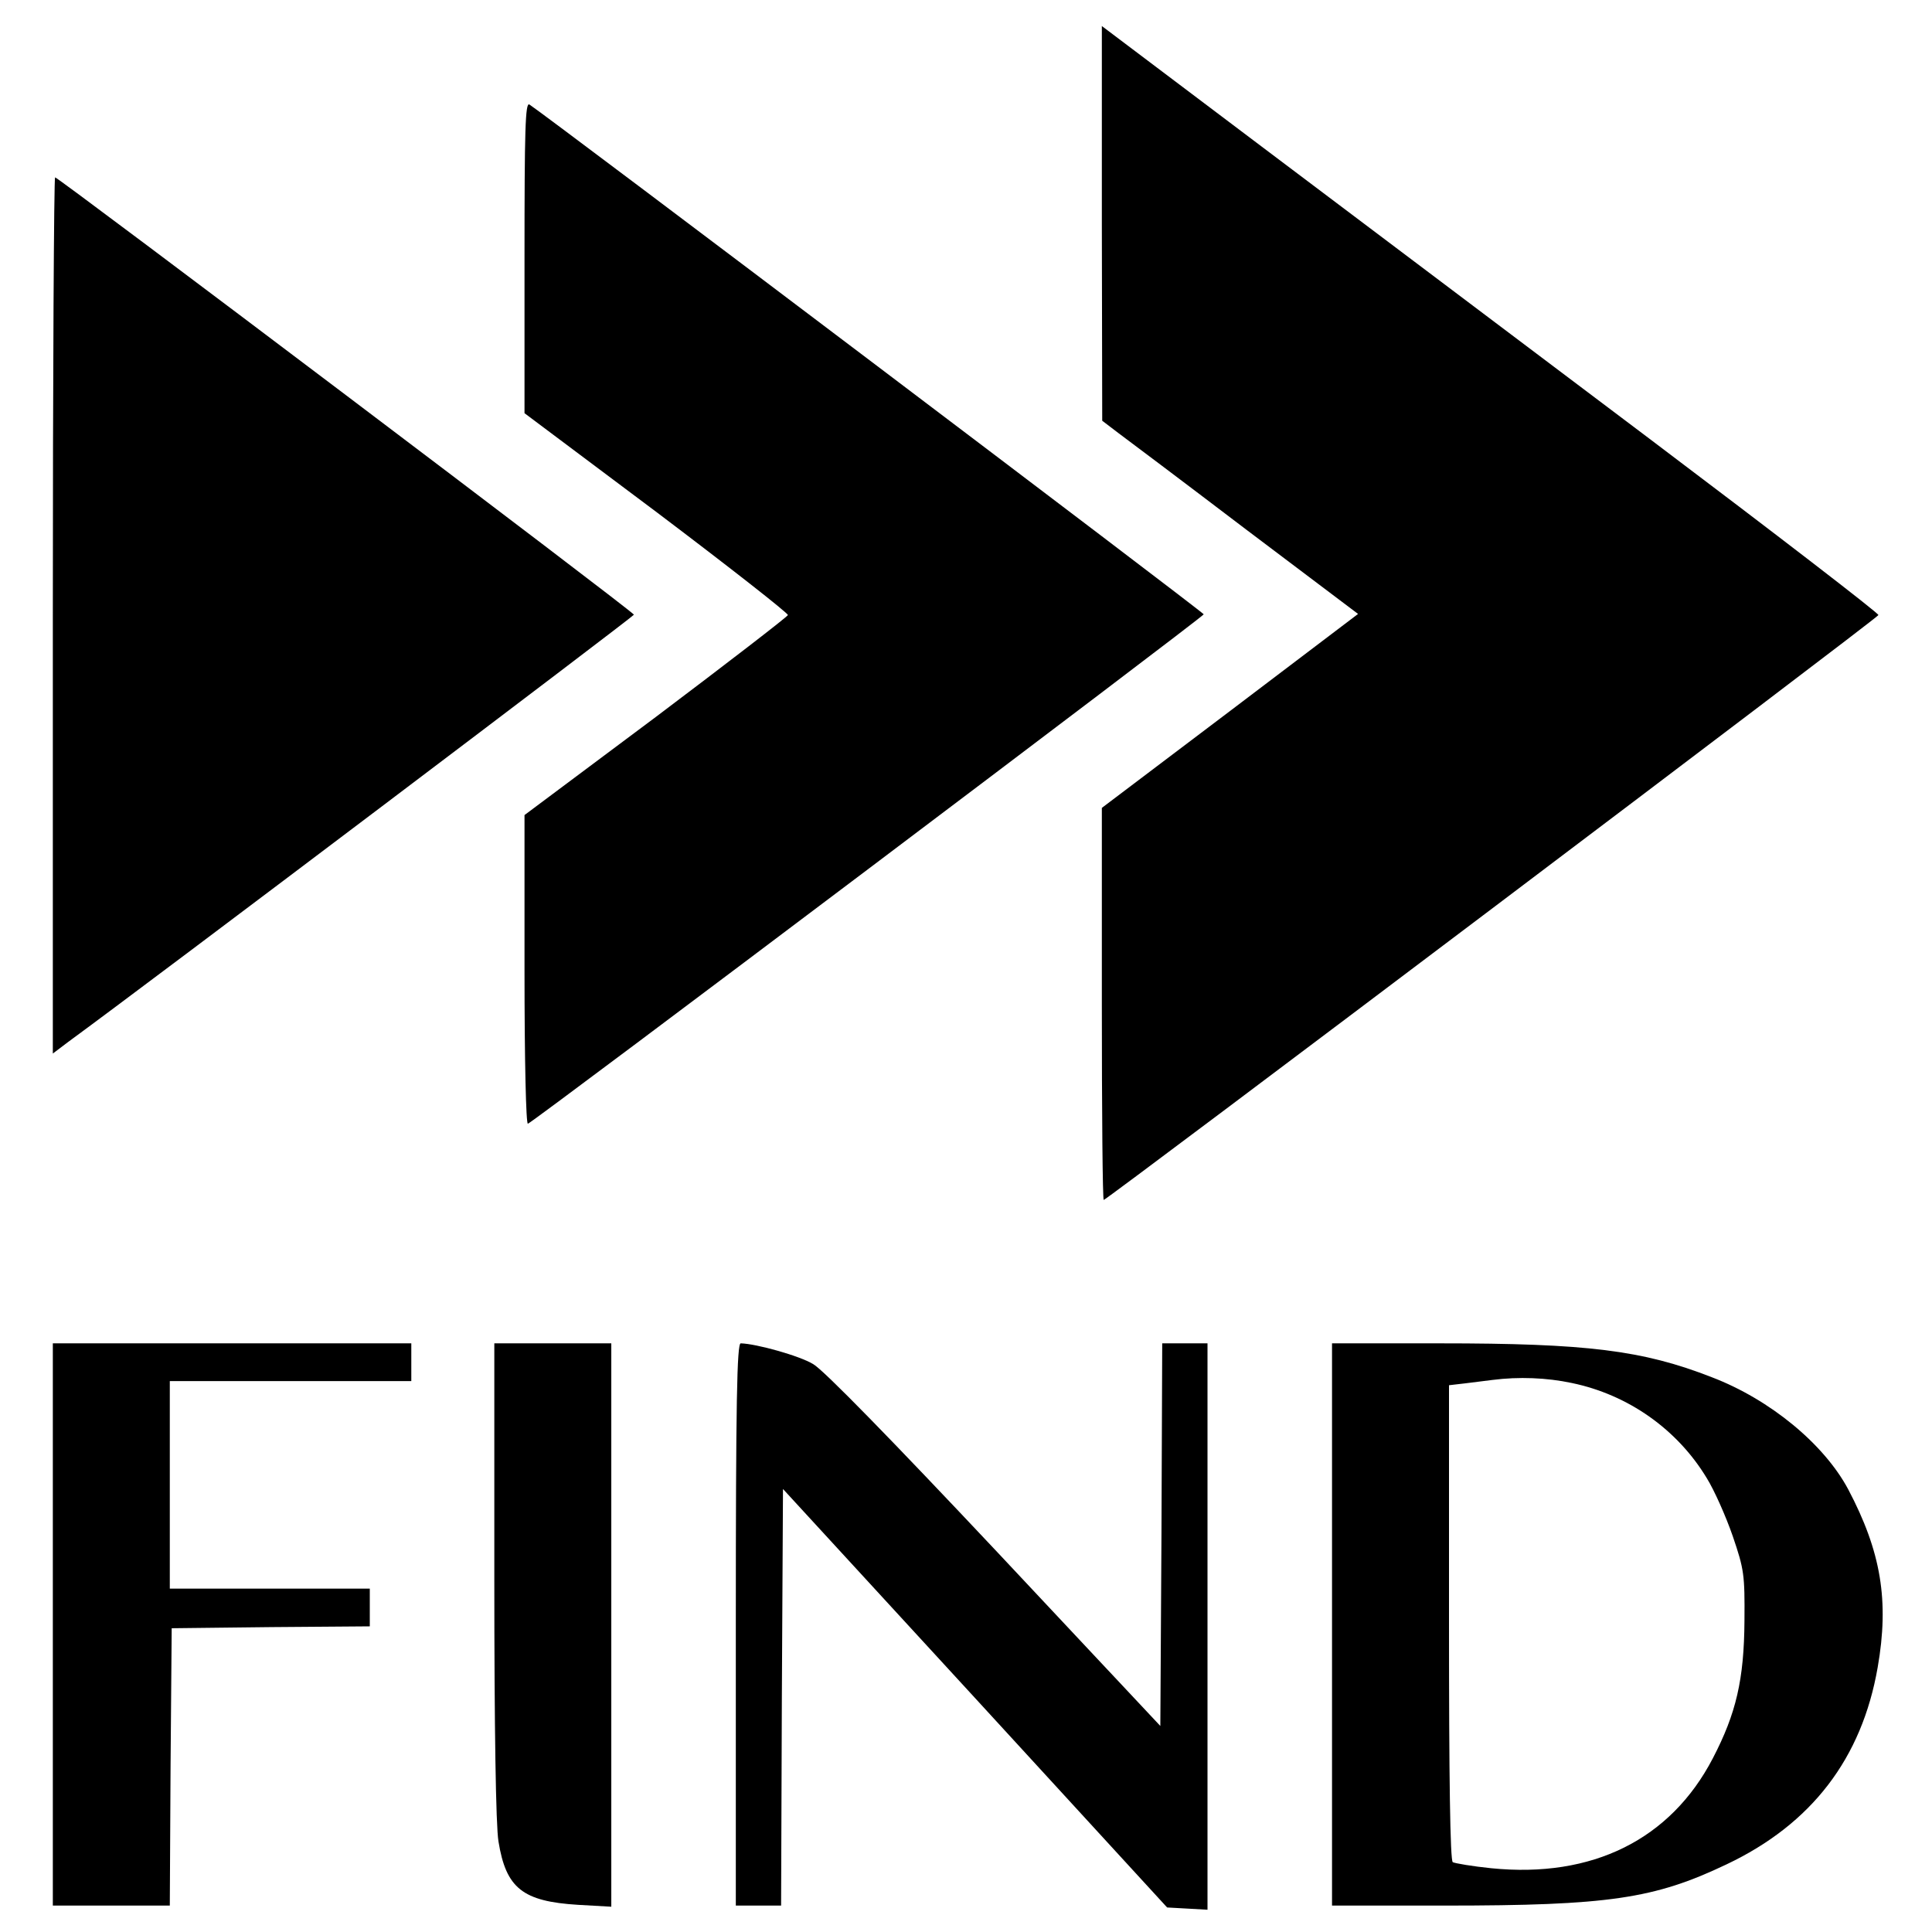
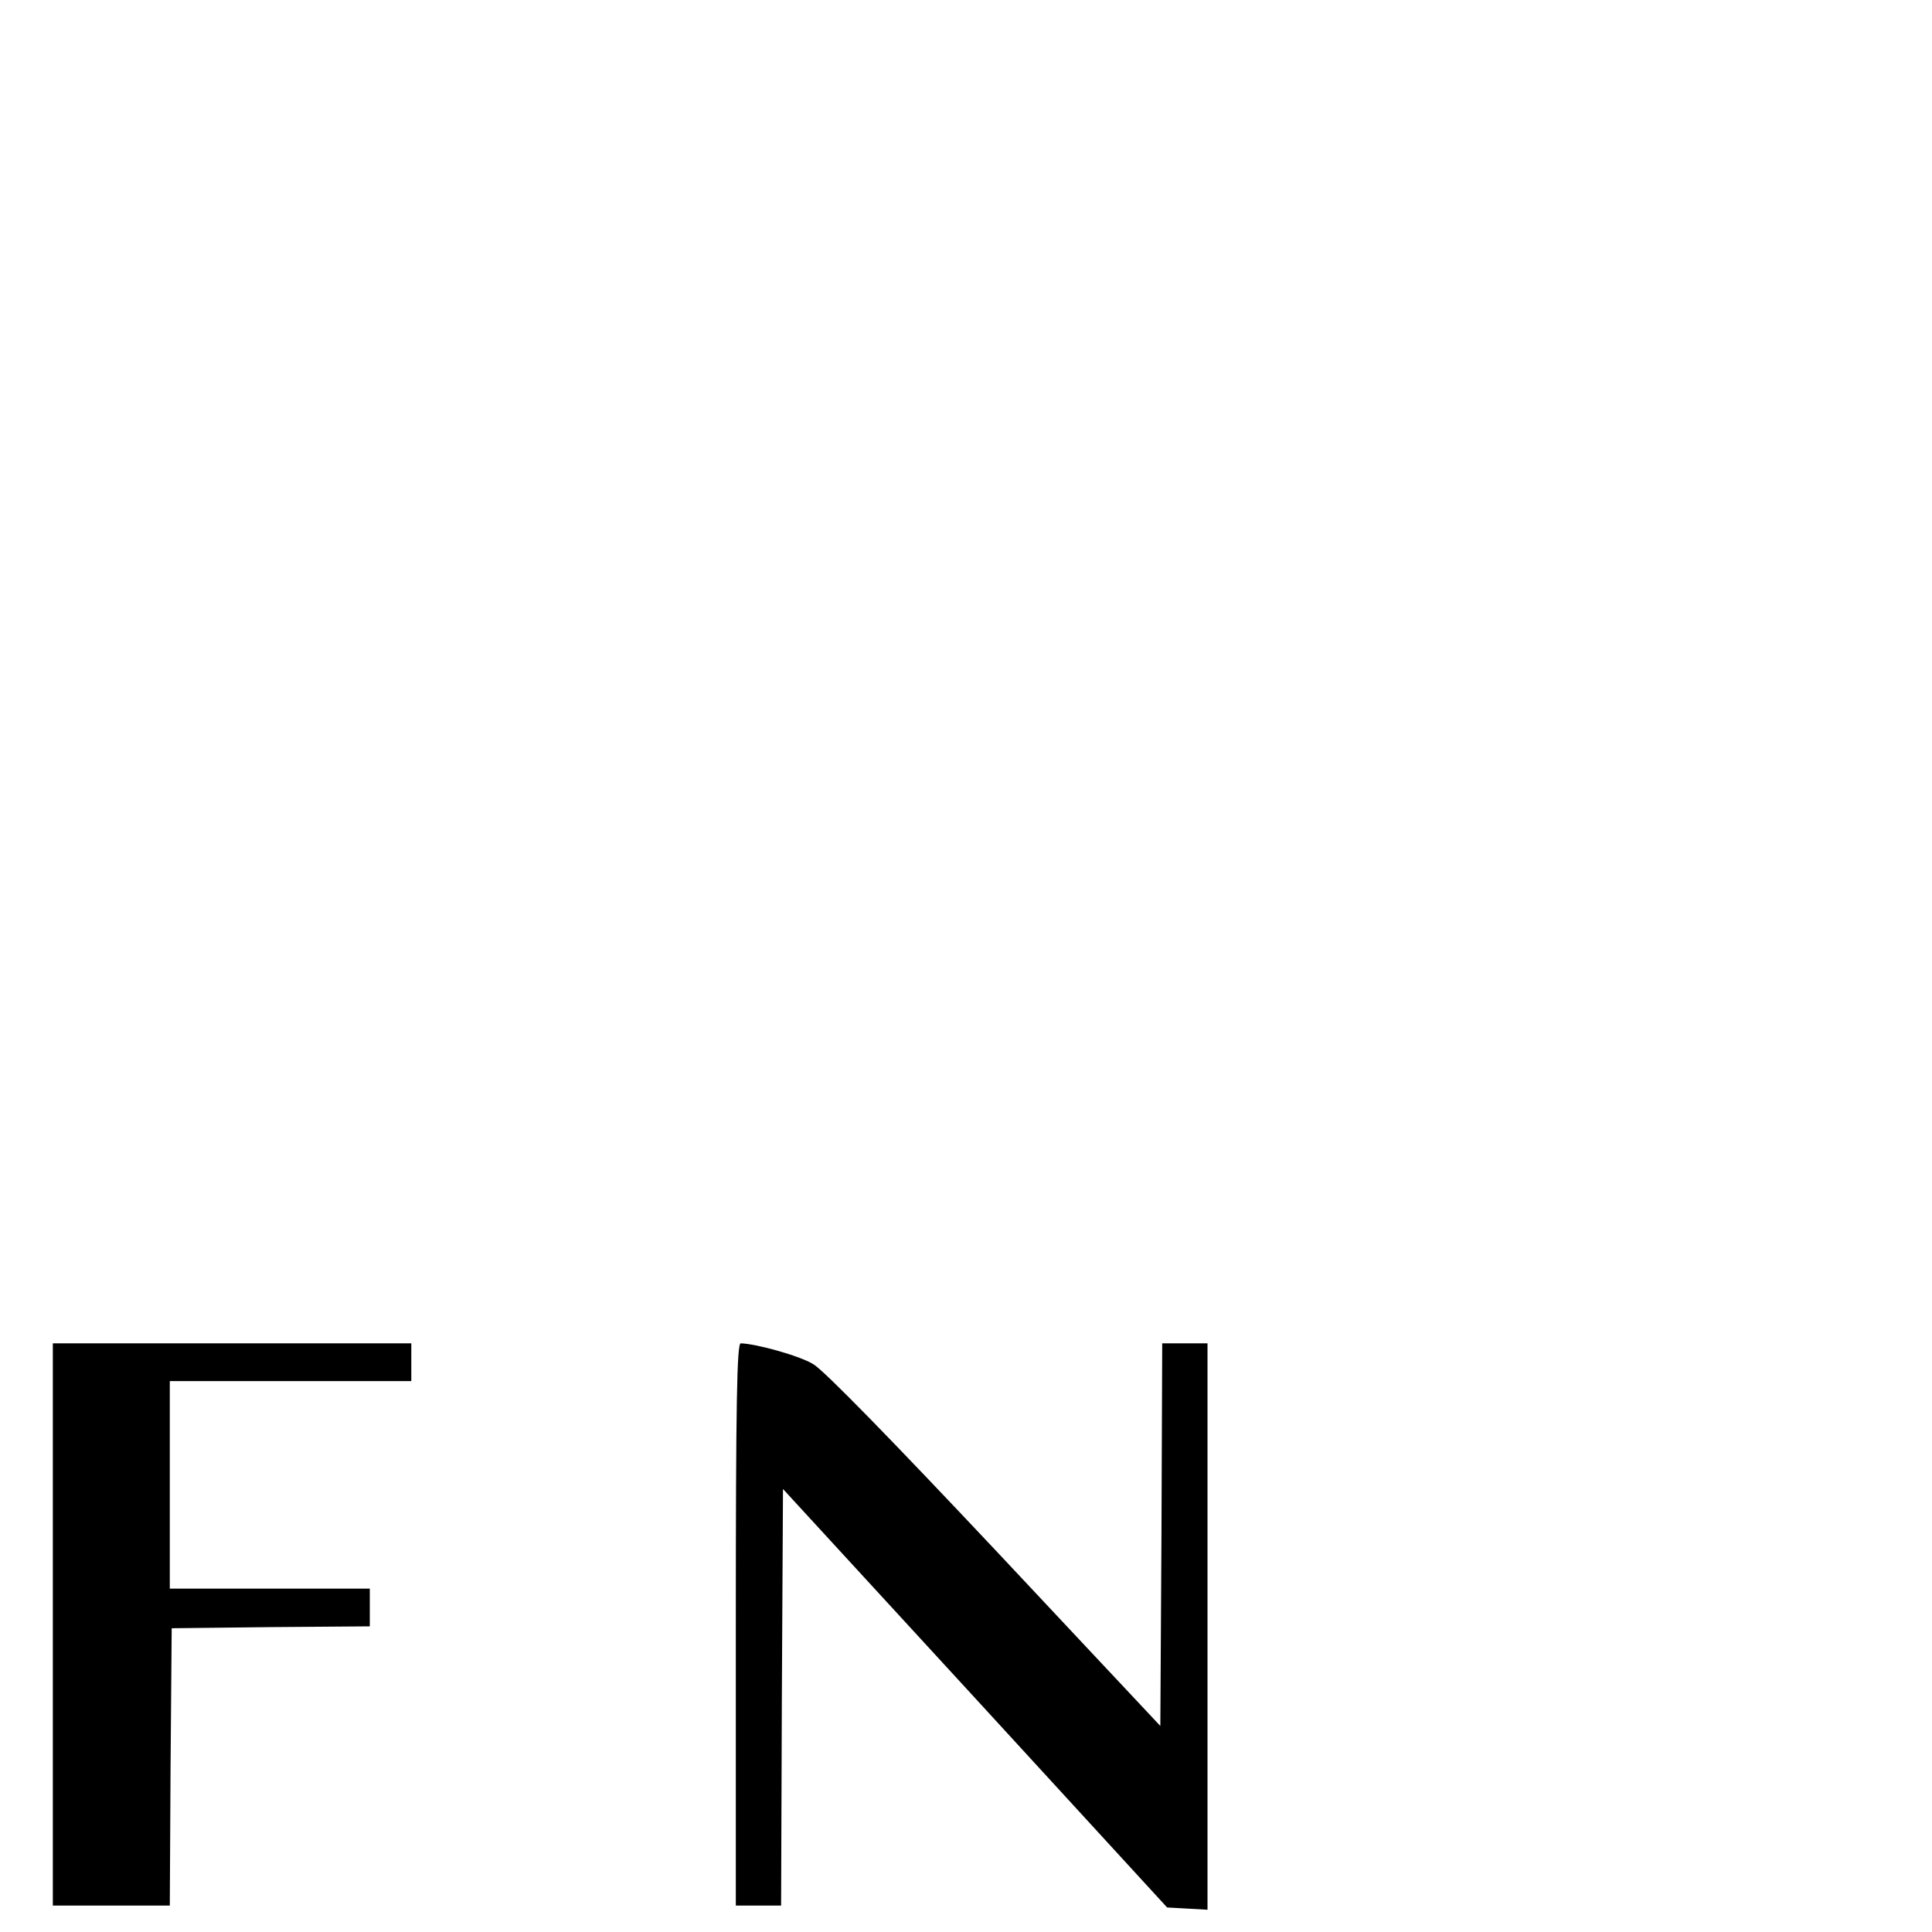
<svg xmlns="http://www.w3.org/2000/svg" version="1.0" width="512pt" height="512pt" viewBox="0 0 512 512" preserveAspectRatio="xMidYMid meet">
  <g transform="translate(0,512) scale(0.1,-0.1)" fill="#000000" stroke="none">
-     <path d="M2920 4528 l1 -523 42 -32 c23 -17 176 -132 339 -256 l297 -224 -339 -257 -340 -257 0 -519 c0 -286 2 -520 5 -520 8 0 2050 1541 2053 1550 2 4 -271 214 -605 466 -334 252 -798 601 -1030 776 l-423 319 0 -523z" />
-     <path d="M1390 4438 l0 -413 351 -263 c192 -145 349 -268 347 -272 -2 -5 -159 -126 -350 -270 l-348 -260 0 -411 c0 -243 4 -409 9 -407 17 6 1790 1343 1791 1350 0 5 -1747 1326 -1787 1351 -11 7 -13 -67 -13 -405z" />
-     <path d="M140 3489 l0 -1161 41 31 c219 160 1498 1127 1499 1132 0 7 -1525 1159 -1534 1159 -3 0 -6 -522 -6 -1161z" />
    <path d="M140 815 l0 -745 155 0 155 0 2 368 3 367 263 3 262 2 0 50 0 50 -265 0 -265 0 0 275 0 275 320 0 320 0 0 50 0 50 -475 0 -475 0 0 -745z" />
-     <path d="M1310 933 c0 -391 4 -652 11 -693 20 -124 64 -159 211 -168 l88 -5 0 747 0 746 -155 0 -155 0 0 -627z" />
    <path d="M1950 815 l0 -745 60 0 60 0 2 552 3 552 509 -554 509 -555 54 -3 53 -3 0 751 0 750 -60 0 -60 0 -2 -507 -3 -507 -438 467 c-270 287 -455 477 -482 492 -36 22 -151 54 -192 55 -10 0 -13 -156 -13 -745z" />
-     <path d="M3530 815 l0 -745 298 0 c435 0 556 18 747 109 226 107 359 281 401 522 31 177 9 307 -78 472 -64 120 -207 238 -361 297 -184 72 -332 90 -722 90 l-285 0 0 -745z m635 640 c150 -31 280 -123 358 -252 20 -32 51 -102 69 -154 30 -88 32 -102 31 -224 -1 -156 -22 -246 -84 -365 -112 -215 -319 -318 -587 -291 -50 5 -96 13 -102 16 -7 4 -10 225 -10 635 l0 629 43 5 c23 3 56 7 72 9 70 9 144 6 210 -8z" />
  </g>
</svg>